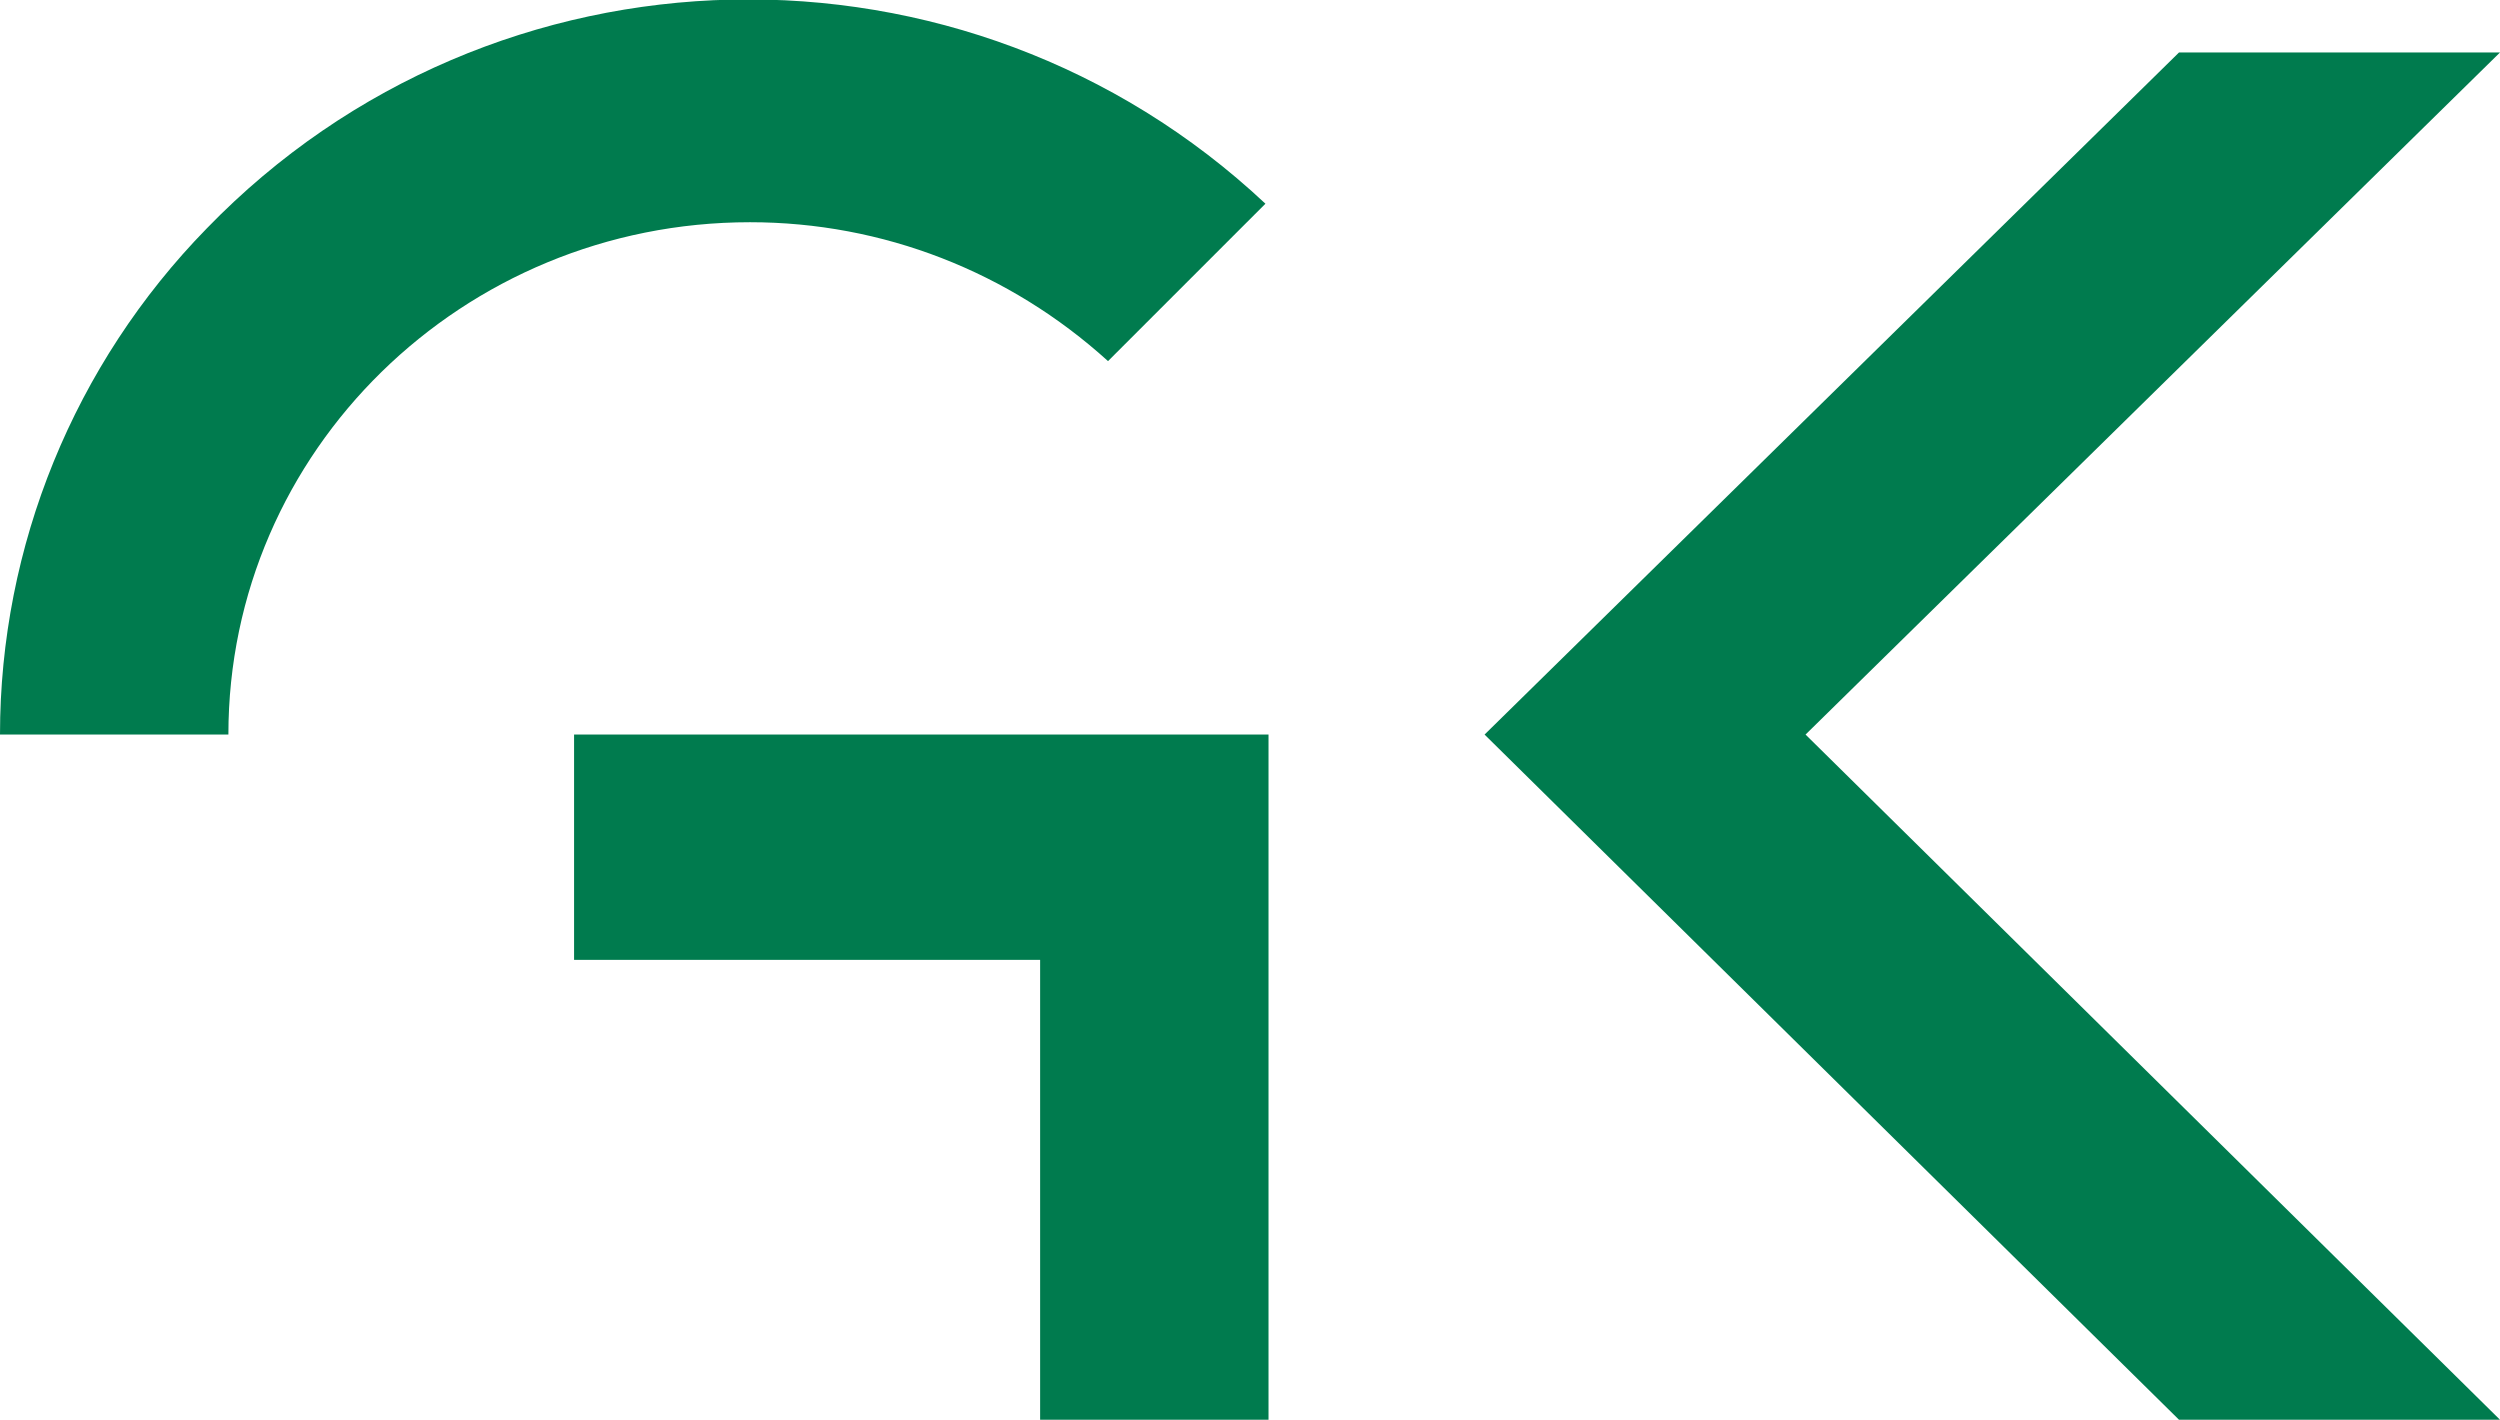
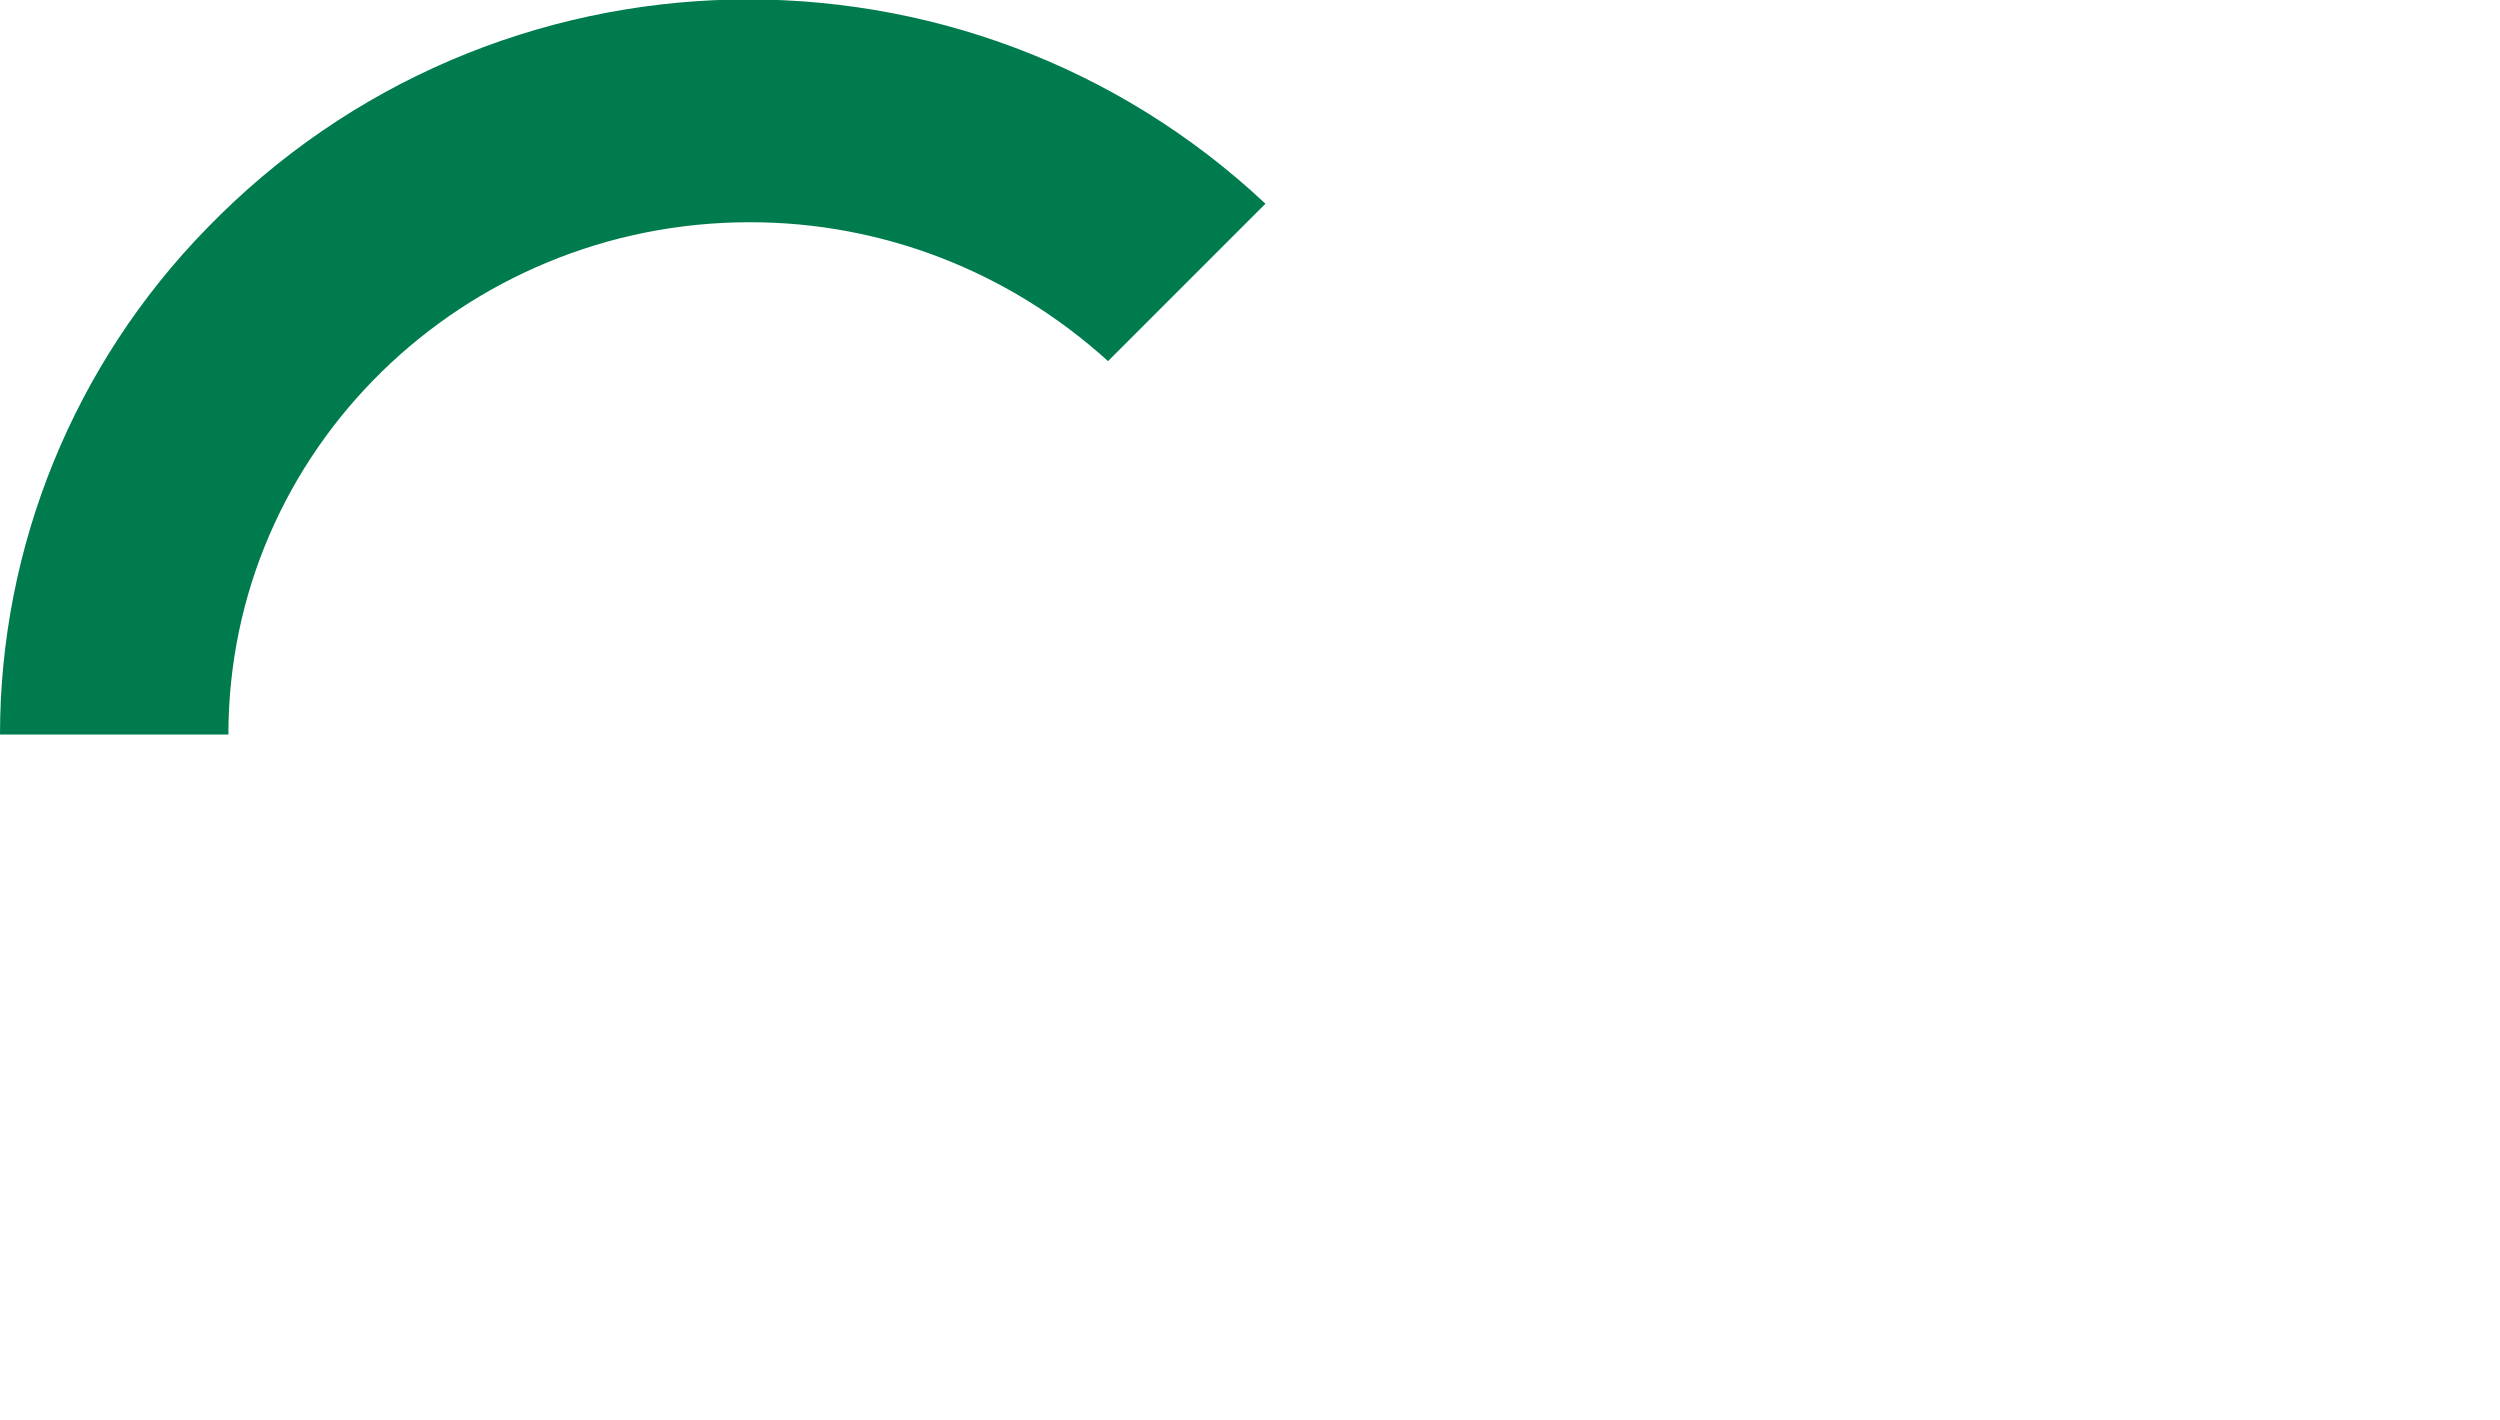
<svg xmlns="http://www.w3.org/2000/svg" xmlns:xlink="http://www.w3.org/1999/xlink" version="1.1" id="Camada_1" x="0px" y="0px" viewBox="0 0 81 46" style="enable-background:new 0 0 81 46;" xml:space="preserve">
  <style type="text/css">
	.st0{clip-path:url(#SVGID_2_);}
	.st1{fill:#007B4E;}
</style>
  <g>
    <defs>
      <rect id="SVGID_1_" width="81" height="46" />
    </defs>
    <clipPath id="SVGID_2_">
      <use xlink:href="#SVGID_1_" style="overflow:visible;" />
    </clipPath>
    <g class="st0">
-       <path class="st1" d="M81,1.7H70.6L48.1,23.8L70.6,46H81L58.5,23.8L81,1.7z" />
-       <path class="st1" d="M41.1,23.8V46h-7.4V31.1H18.6v-7.3H41.1z" />
      <path class="st1" d="M7.4,23.8c0-9.2,7.6-16.6,16.9-16.6c4.3,0,8.4,1.6,11.6,4.5L41,6.6C31.3-2.5,16-2.2,6.7,7.4    C2.4,11.8,0,17.7,0,23.8H7.4z" />
    </g>
  </g>
</svg>